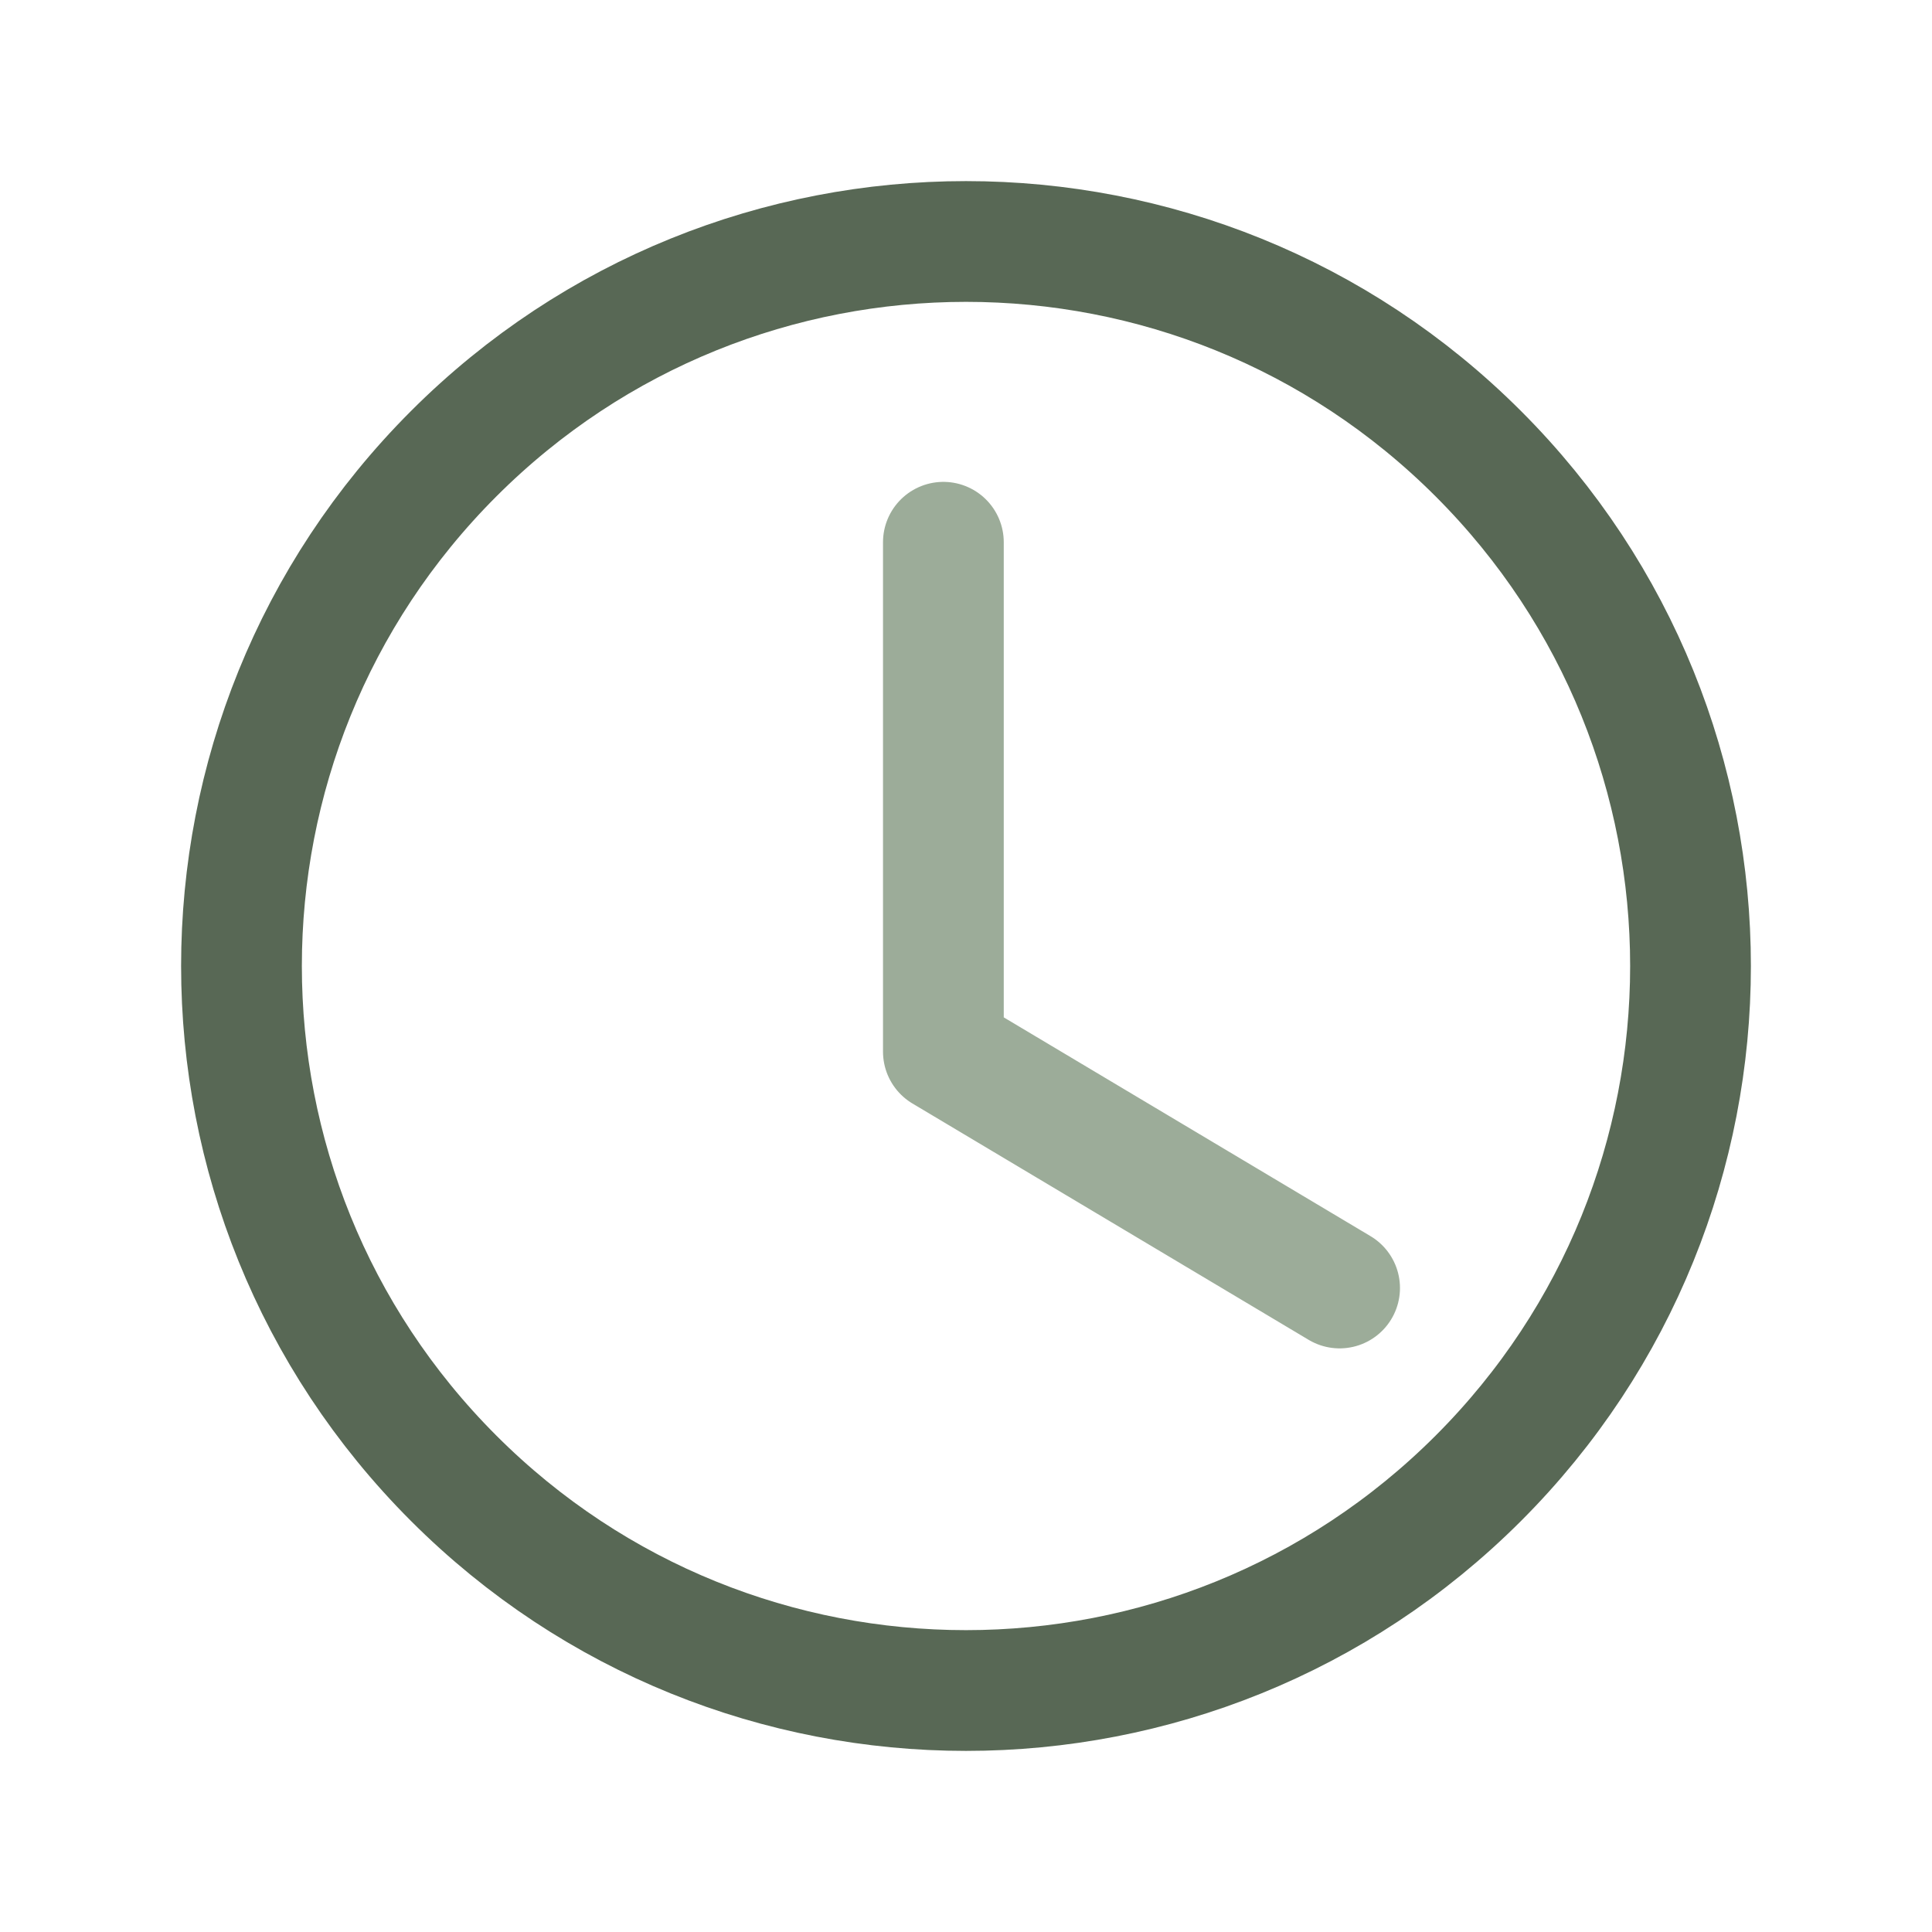
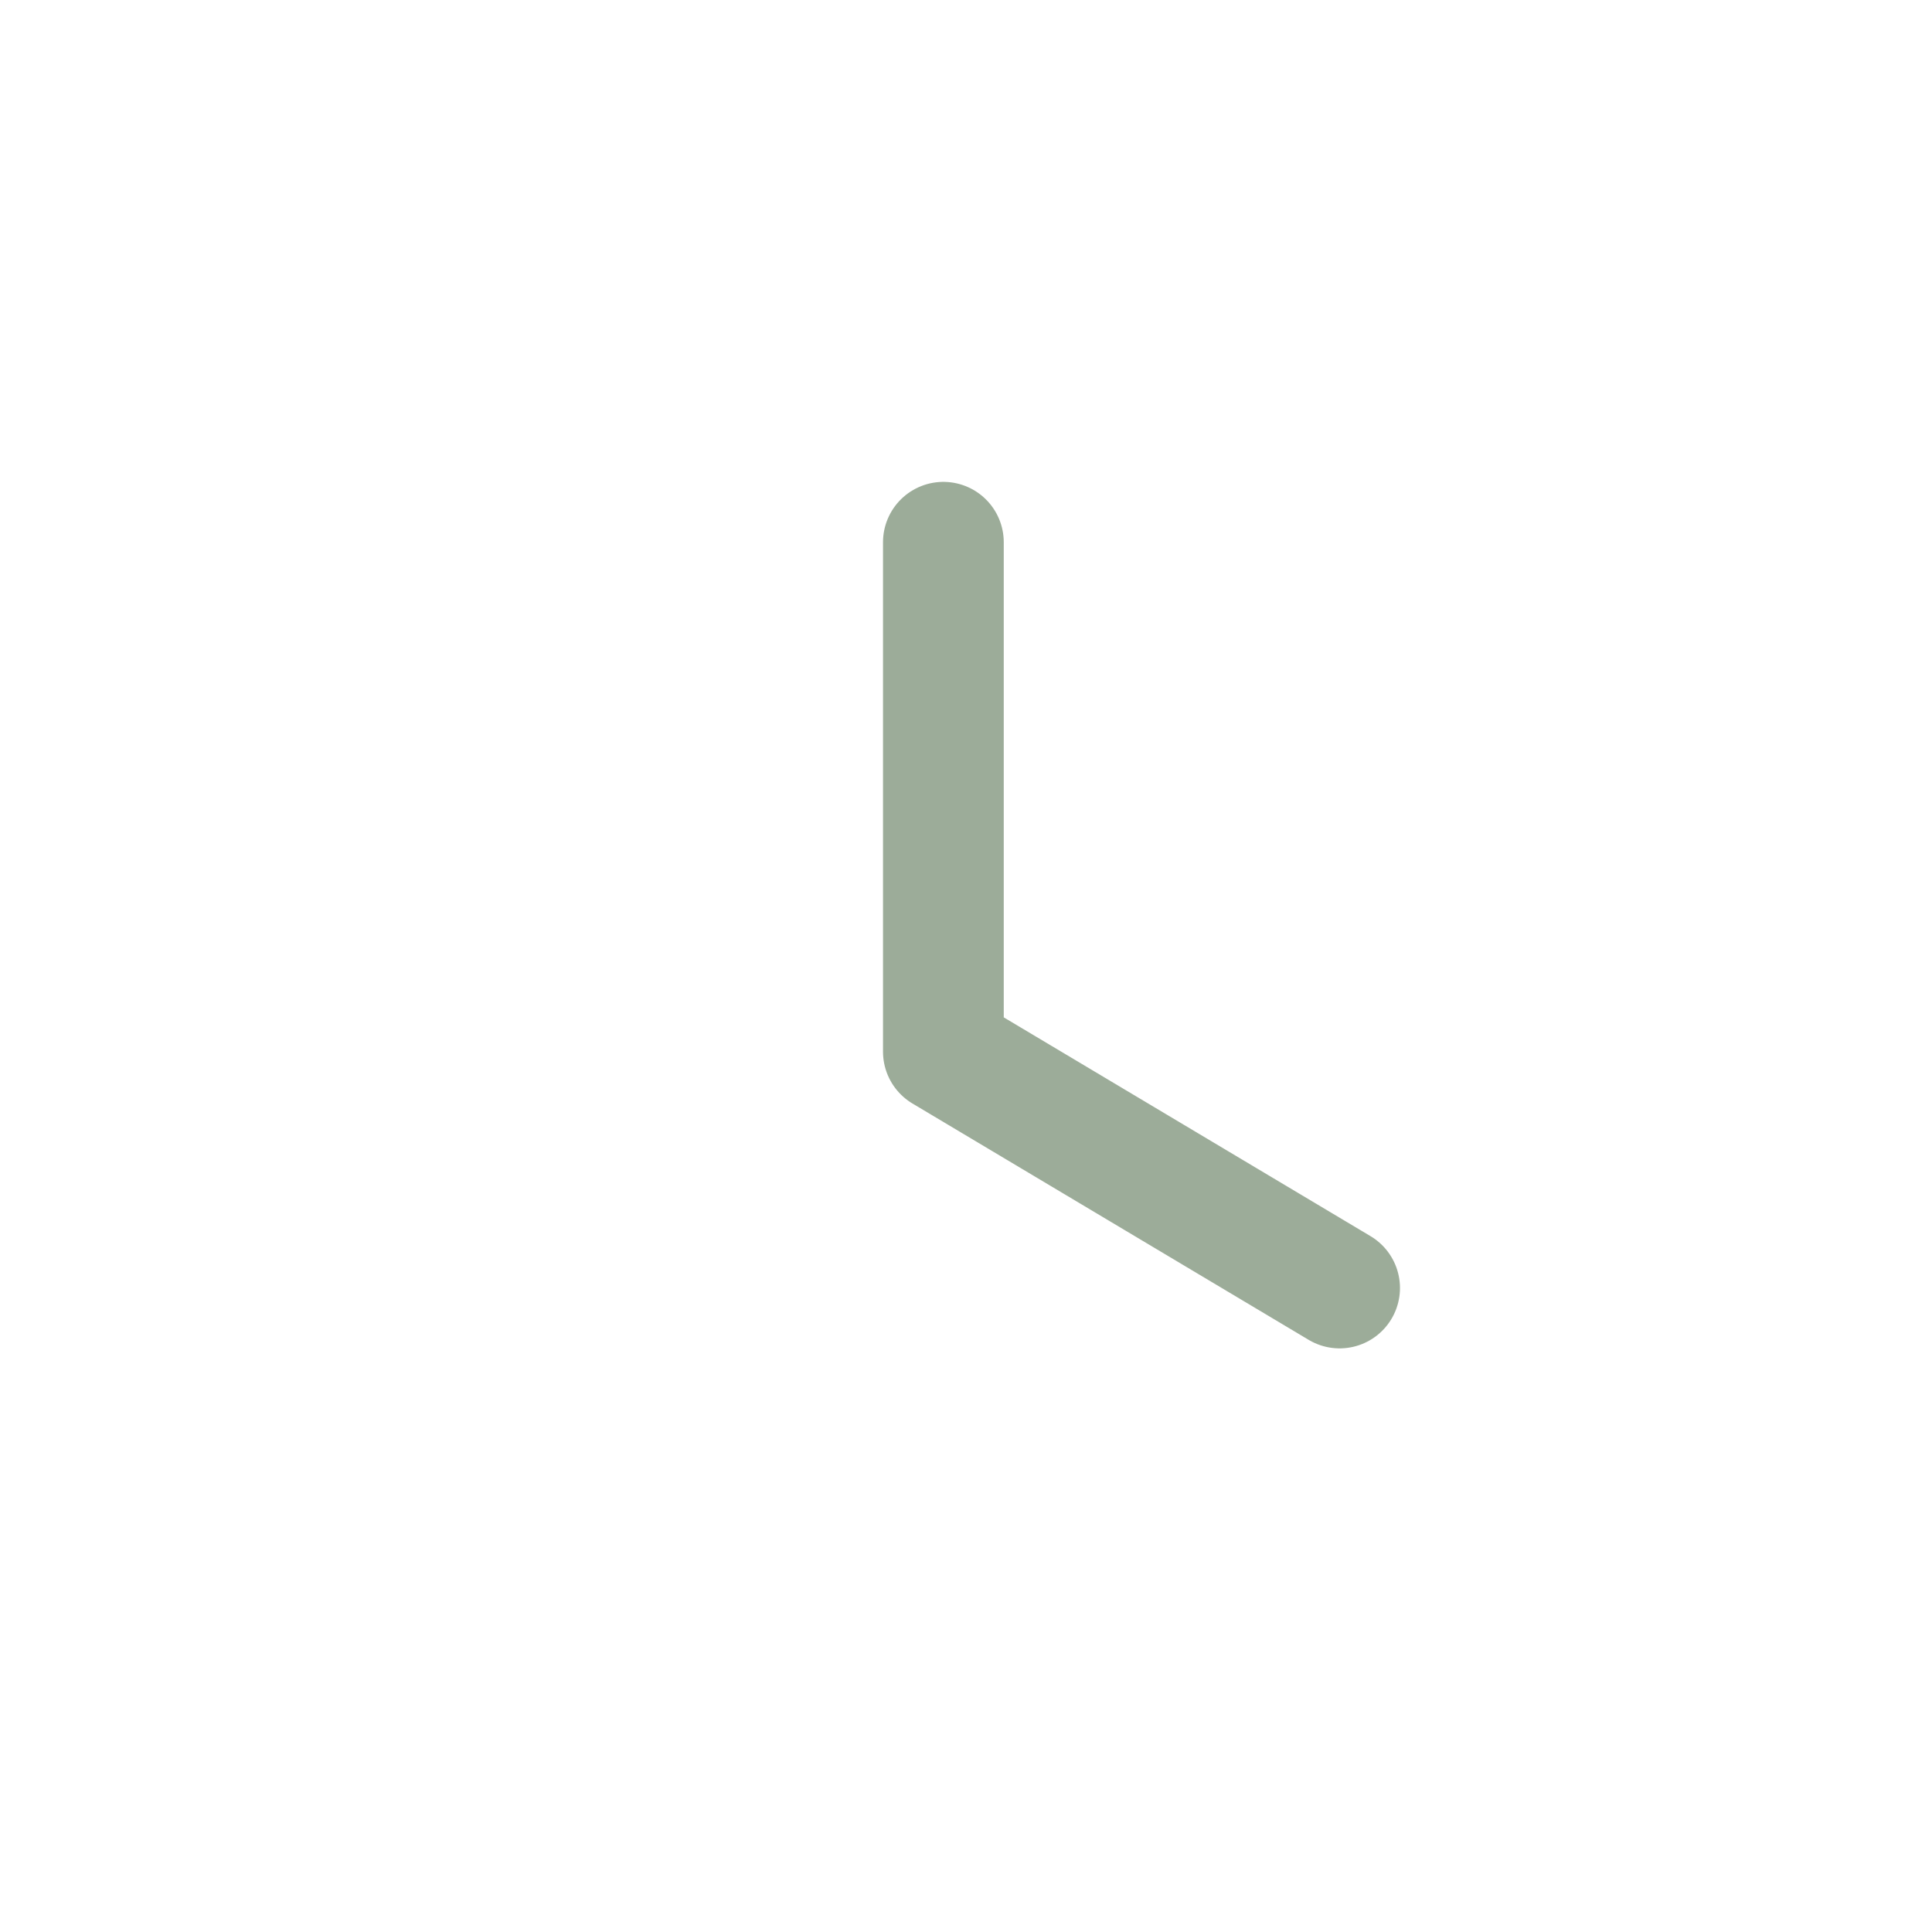
<svg xmlns="http://www.w3.org/2000/svg" width="24" height="24" viewBox="0 0 24 24" fill="none">
  <g id="Group">
    <g id="Group_2">
      <path id="Path" d="M16.641 16L11.719 13.064V6.736" stroke="#9CAC99" stroke-width="1.5" stroke-linecap="round" stroke-linejoin="round" />
-       <path id="Path_2" d="M18.364 5.636C21.879 9.151 21.879 14.849 18.364 18.364C14.849 21.879 9.151 21.879 5.636 18.364C2.121 14.849 2.121 9.151 5.636 5.636C9.151 2.121 14.849 2.121 18.364 5.636" stroke="#586855" stroke-width="1.5" stroke-linecap="round" stroke-linejoin="round" />
    </g>
  </g>
</svg>